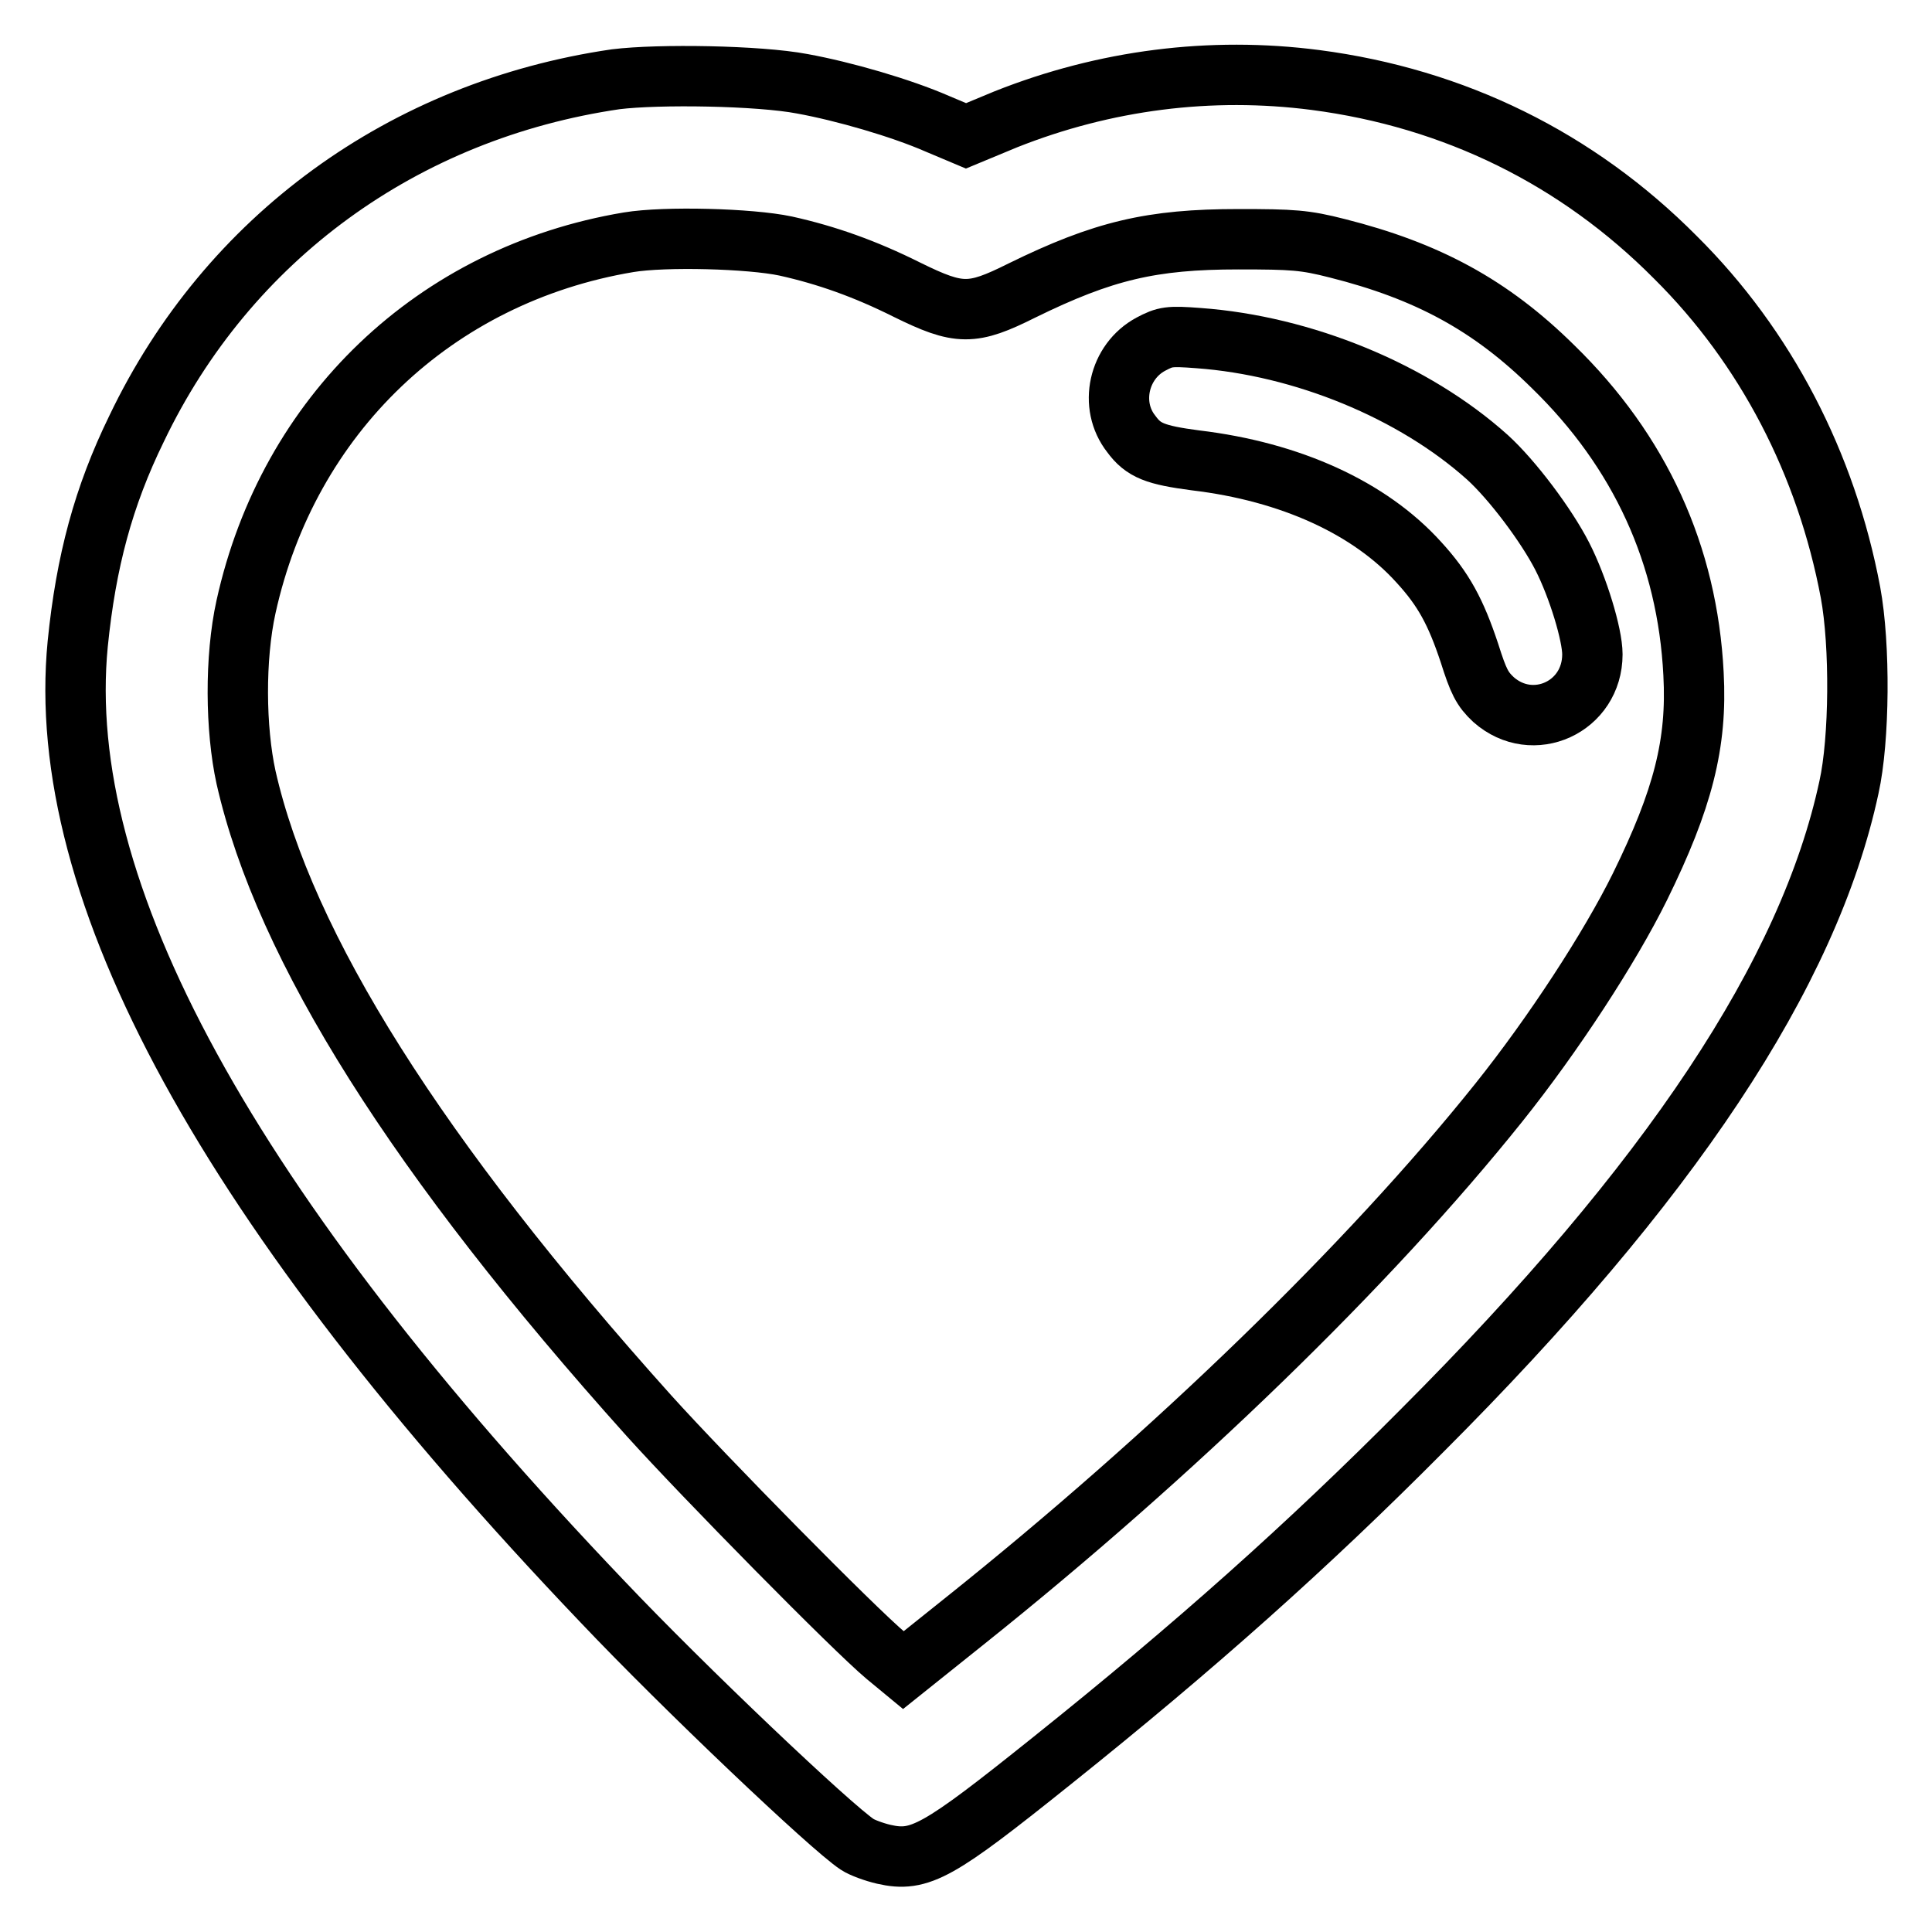
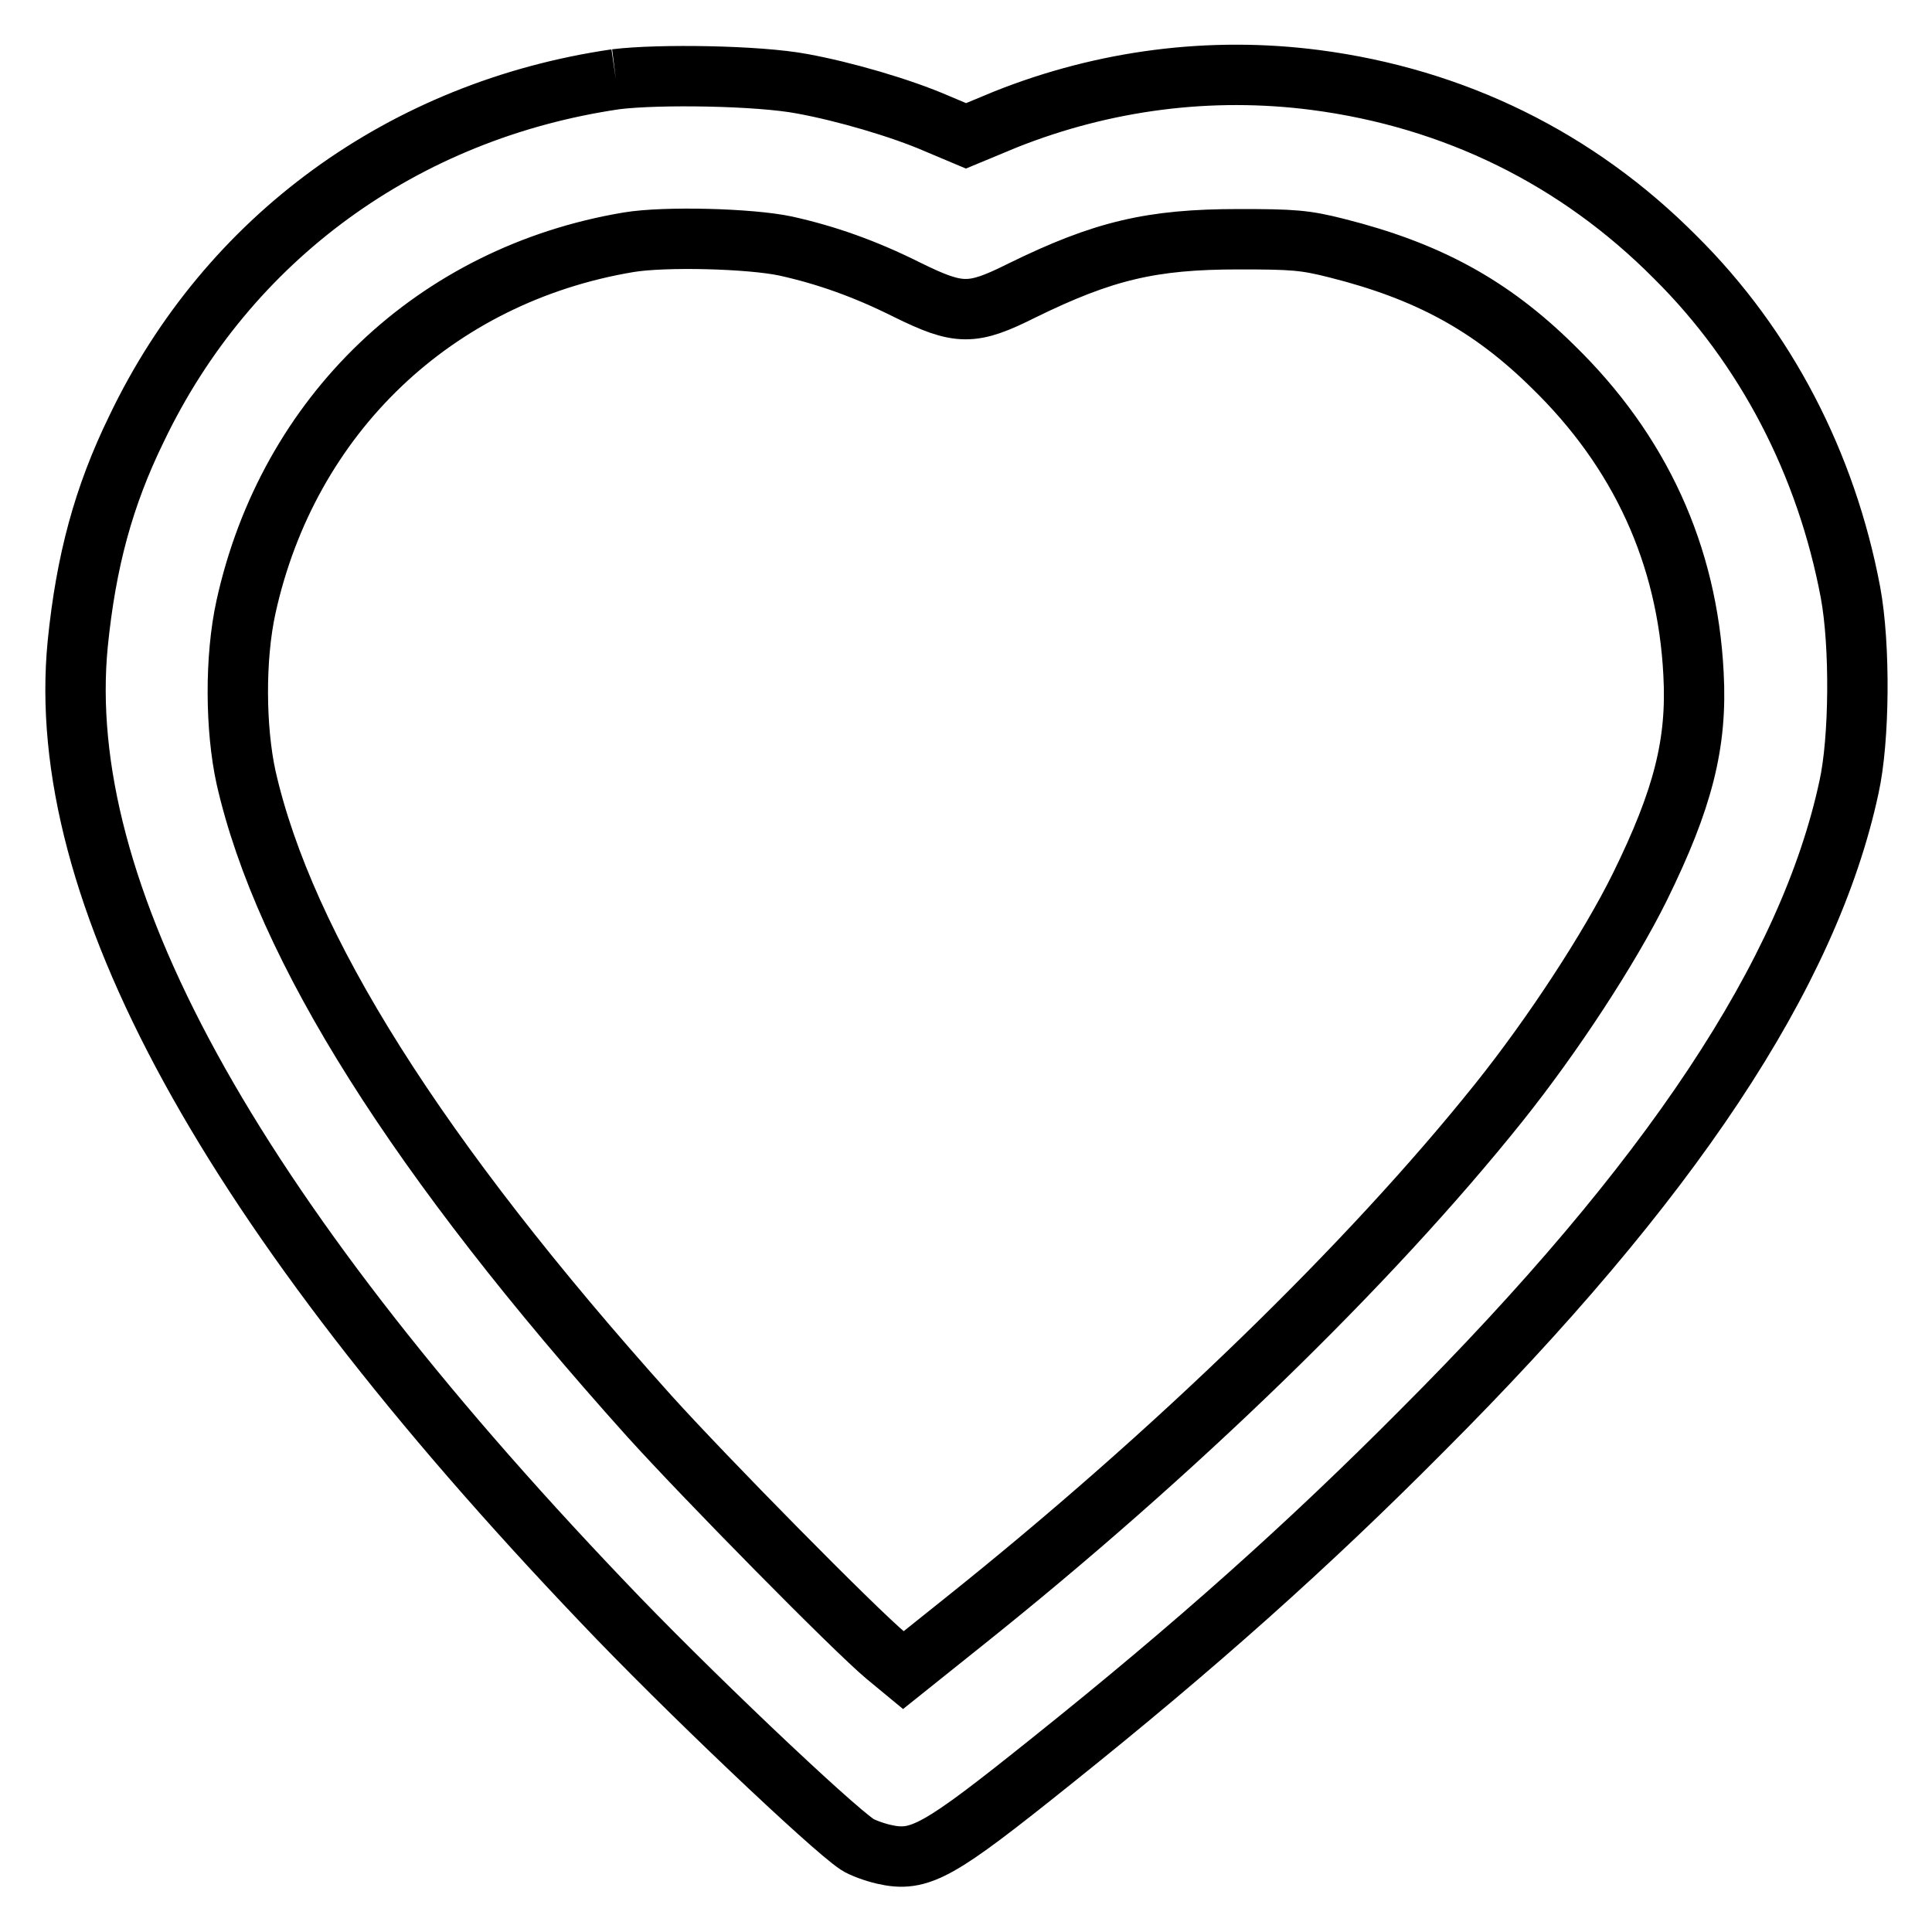
<svg xmlns="http://www.w3.org/2000/svg" version="1.1" x="0px" y="0px" viewBox="0 0 256 256" enable-background="new 0 0 256 256" xml:space="preserve">
  <g>
    <g>
      <g>
-         <path stroke-width="8" fill-opacity="0" stroke="#000000" d="M81.6,10.5c-28.1,4.1-51.4,21-63.5,46.3c-4.4,9-6.7,17.6-7.8,28.5c-3.2,32.7,19.8,74.8,69.5,126.9c10.8,11.4,30.3,29.9,33.8,32.2c0.6,0.4,2.2,1,3.5,1.3c4.8,1.1,7.2-0.3,22.3-12.4c19-15.2,33.9-28.5,49-43.7c32.9-32.9,51.3-60.6,56.6-85.3c1.4-6.3,1.5-18.8,0.2-25.8C242,61.5,234,46,222,34.1C209,21,192.7,13,174.3,10.6c-13.9-1.8-27.9,0-41,5.2L128,18l-3.8-1.6c-4.8-2.1-12.4-4.3-17.9-5.3C100.5,10,87.3,9.8,81.6,10.5z M104.1,32.6c5.4,1.2,10.5,3,16.1,5.8c6.9,3.4,8.6,3.4,15.2,0.1c10.8-5.3,17.2-6.8,28.7-6.8c7.2,0,8.8,0.1,13.1,1.2c11.9,3,20.3,7.5,28.6,15.7c11.5,11.2,17.8,24.9,18.6,40.7c0.5,9.2-1.4,16.6-7.1,28.2c-4,8.1-11.5,19.6-18.7,28.6c-17.2,21.5-43.1,46.6-70.9,68.8l-8,6.4l-2.3-1.9c-4.2-3.5-24-23.6-31.4-31.8c-30.7-34.2-48.3-62.1-53.4-84.6c-1.4-6.4-1.5-15.8,0-22.6C38.2,55,57.6,36.4,83.3,32.1C88.1,31.3,99.4,31.6,104.1,32.6z" />
-         <path stroke-width="8" fill-opacity="0" stroke="#000000" d="M152.5,45.6c-4.3,2.3-5.6,8.1-2.6,11.9c1.6,2.2,3.2,2.8,8.5,3.5c12.6,1.5,23.1,6.3,29.6,13.5c3.3,3.6,4.9,6.6,6.7,12c1.2,3.8,1.7,4.8,3.2,6.2c5.2,4.6,13.1,1,13.1-6c0-2.6-1.9-8.9-4-13c-2.1-4.1-6.6-10.1-9.9-13.1c-9.8-8.8-24.5-14.8-38.3-15.8C154.9,44.5,154.4,44.6,152.5,45.6z" />
+         <path stroke-width="8" fill-opacity="0" stroke="#000000" d="M81.6,10.5c-28.1,4.1-51.4,21-63.5,46.3c-4.4,9-6.7,17.6-7.8,28.5c-3.2,32.7,19.8,74.8,69.5,126.9c10.8,11.4,30.3,29.9,33.8,32.2c0.6,0.4,2.2,1,3.5,1.3c4.8,1.1,7.2-0.3,22.3-12.4c19-15.2,33.9-28.5,49-43.7c32.9-32.9,51.3-60.6,56.6-85.3c1.4-6.3,1.5-18.8,0.2-25.8C242,61.5,234,46,222,34.1C209,21,192.7,13,174.3,10.6c-13.9-1.8-27.9,0-41,5.2L128,18l-3.8-1.6c-4.8-2.1-12.4-4.3-17.9-5.3C100.5,10,87.3,9.8,81.6,10.5M104.1,32.6c5.4,1.2,10.5,3,16.1,5.8c6.9,3.4,8.6,3.4,15.2,0.1c10.8-5.3,17.2-6.8,28.7-6.8c7.2,0,8.8,0.1,13.1,1.2c11.9,3,20.3,7.5,28.6,15.7c11.5,11.2,17.8,24.9,18.6,40.7c0.5,9.2-1.4,16.6-7.1,28.2c-4,8.1-11.5,19.6-18.7,28.6c-17.2,21.5-43.1,46.6-70.9,68.8l-8,6.4l-2.3-1.9c-4.2-3.5-24-23.6-31.4-31.8c-30.7-34.2-48.3-62.1-53.4-84.6c-1.4-6.4-1.5-15.8,0-22.6C38.2,55,57.6,36.4,83.3,32.1C88.1,31.3,99.4,31.6,104.1,32.6z" />
      </g>
    </g>
  </g>
</svg>